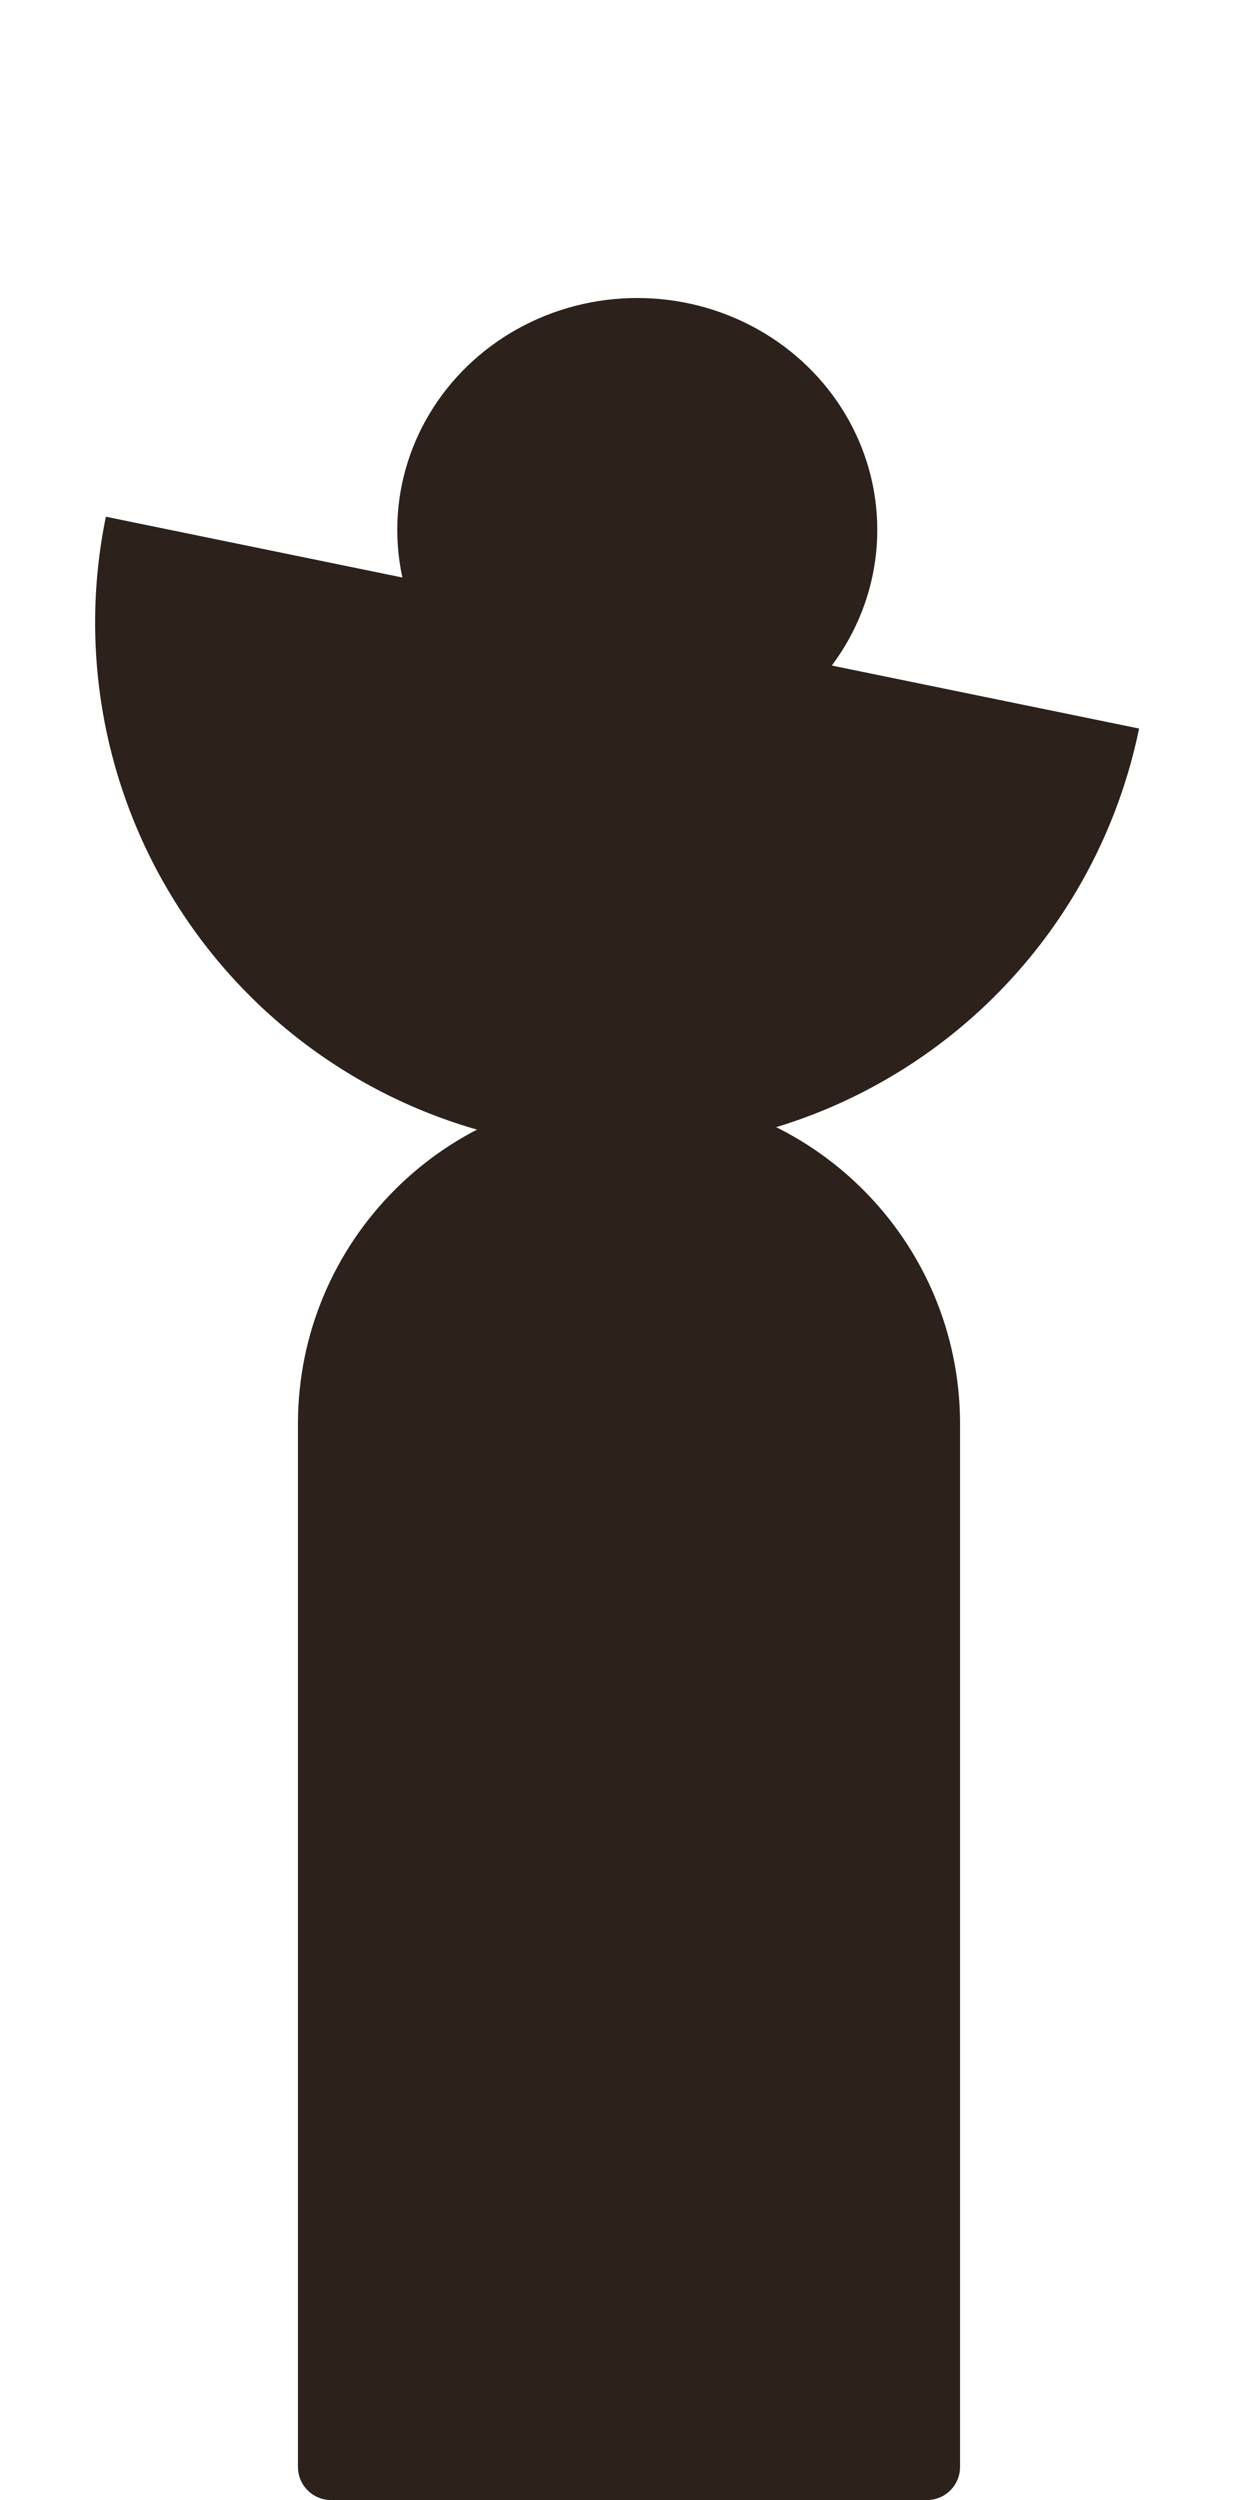
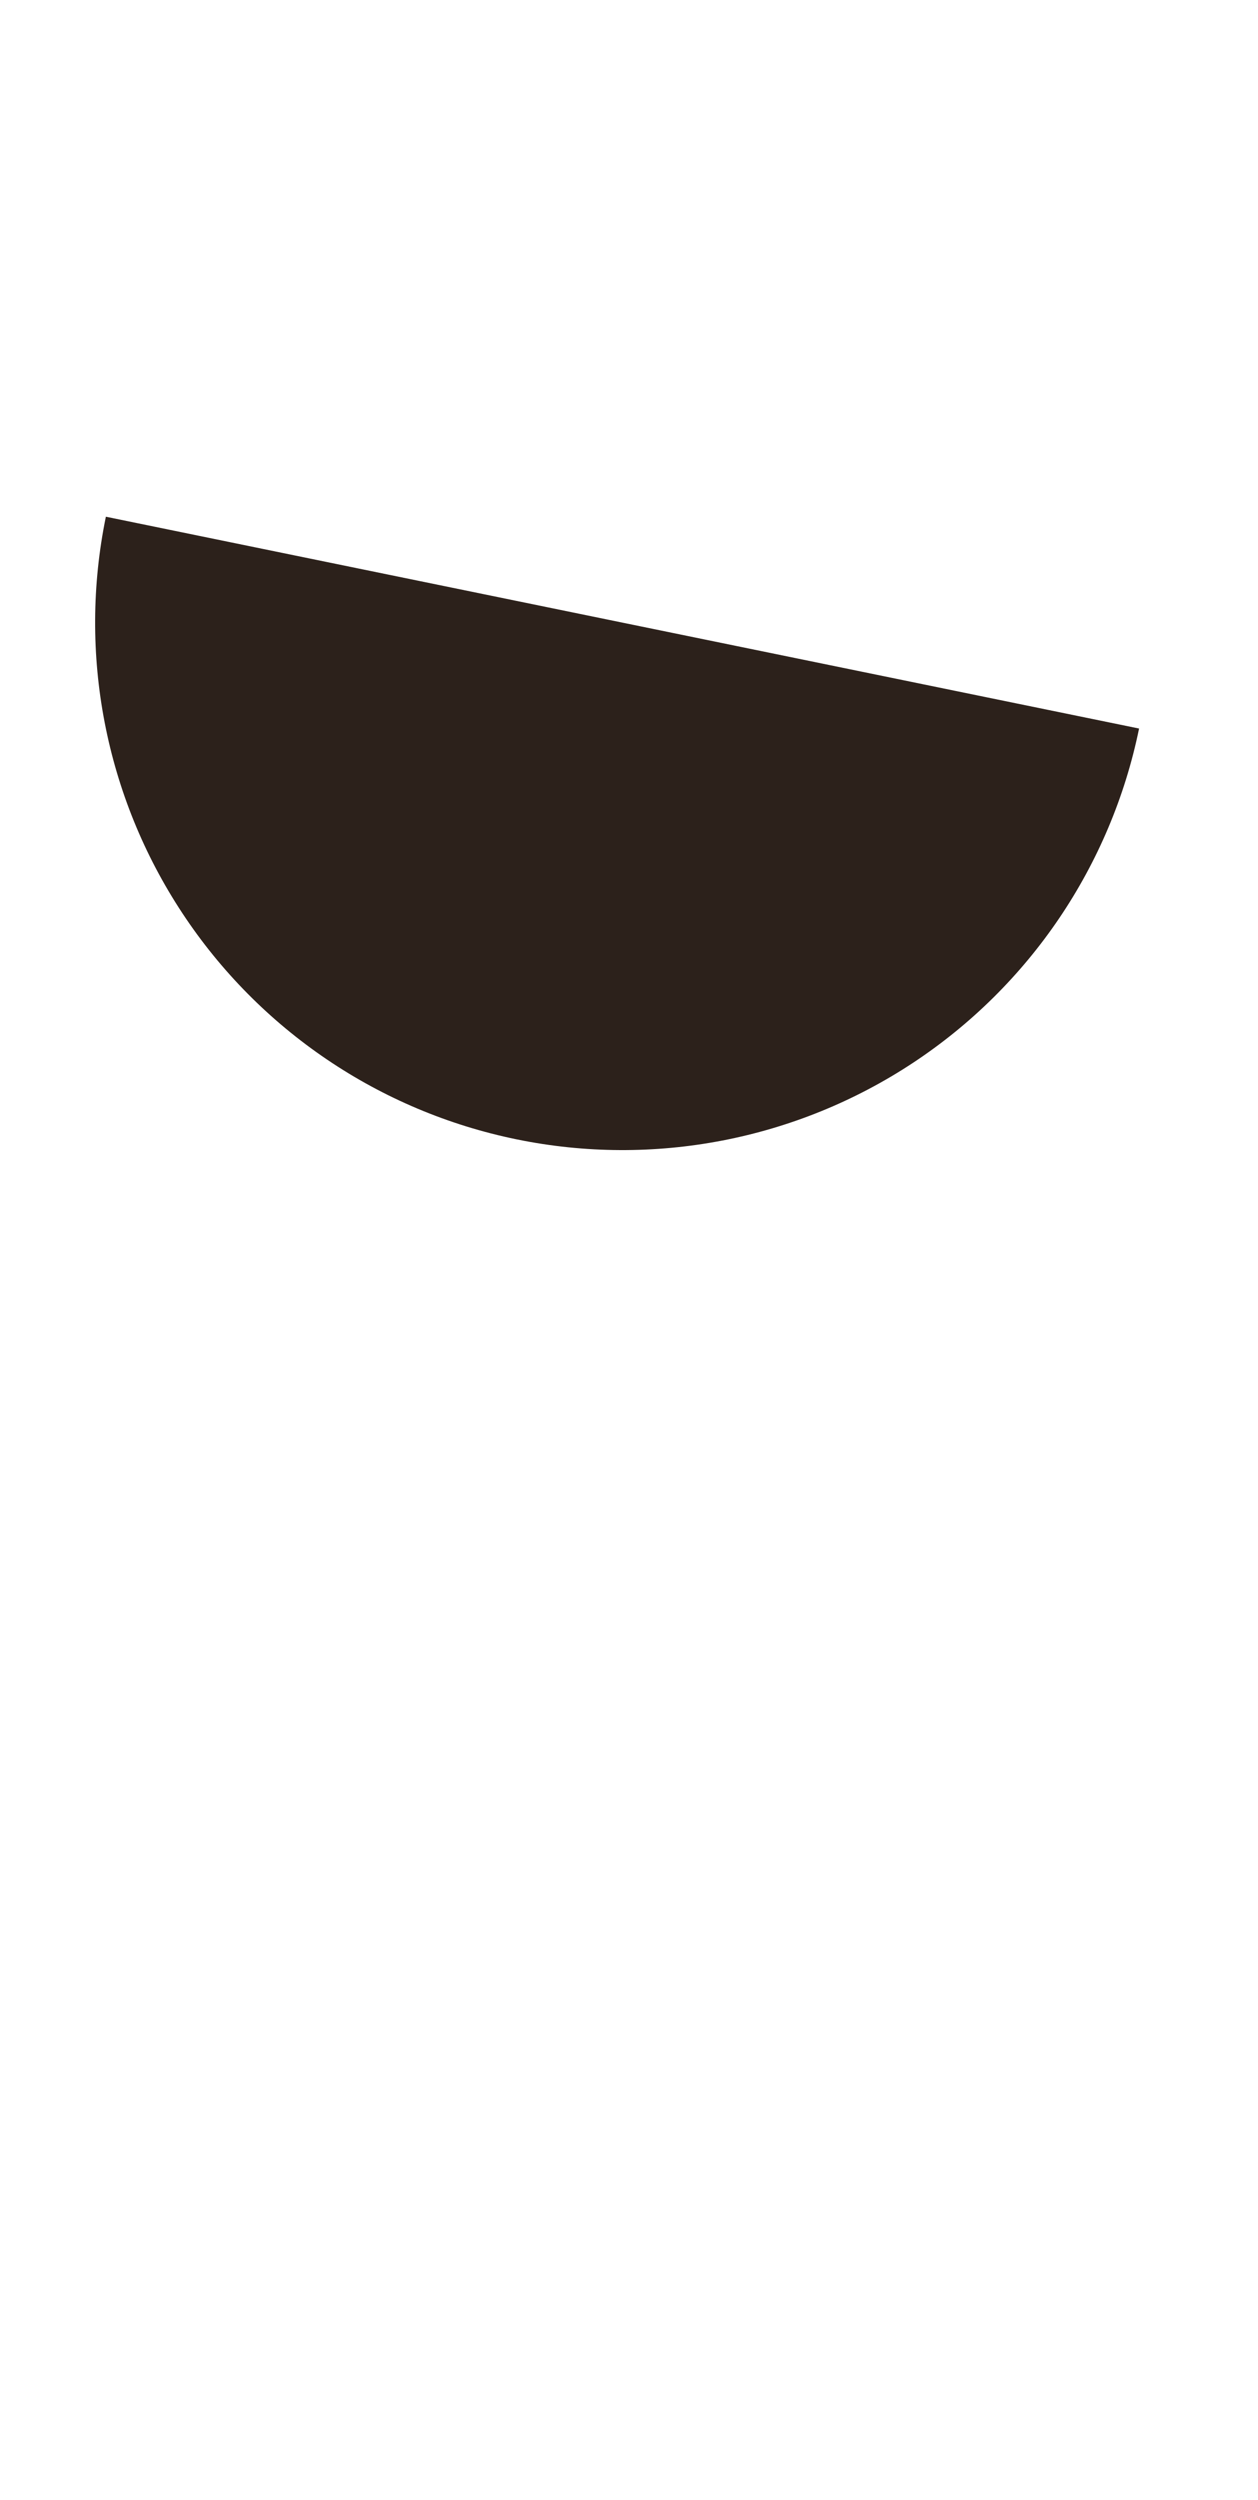
<svg xmlns="http://www.w3.org/2000/svg" width="76" height="151" viewBox="0 0 76 151" fill="none">
-   <path d="M18 85.999C18 74.953 26.954 65.999 38 65.999V65.999C49.046 65.999 58 74.954 58 85.999V148.999C58 150.104 57.105 150.999 56 150.999H20C18.895 150.999 18 150.104 18 148.999V85.999Z" fill="#2C211B" />
-   <path d="M6.396 31.209C4.699 39.486 6.361 48.099 11.014 55.151C15.667 62.204 22.931 67.119 31.209 68.815C39.486 70.512 48.098 68.851 55.151 64.198C62.203 59.544 67.118 52.28 68.815 44.003L37.605 37.606L6.396 31.209Z" fill="#2C211B" />
-   <ellipse cx="38.5" cy="31.999" rx="14.5" ry="14" fill="#2C211B" />
+   <path d="M6.396 31.209C4.699 39.486 6.361 48.099 11.014 55.151C15.667 62.204 22.931 67.119 31.209 68.815C39.486 70.512 48.098 68.851 55.151 64.198C62.203 59.544 67.118 52.28 68.815 44.003L37.605 37.606Z" fill="#2C211B" />
</svg>